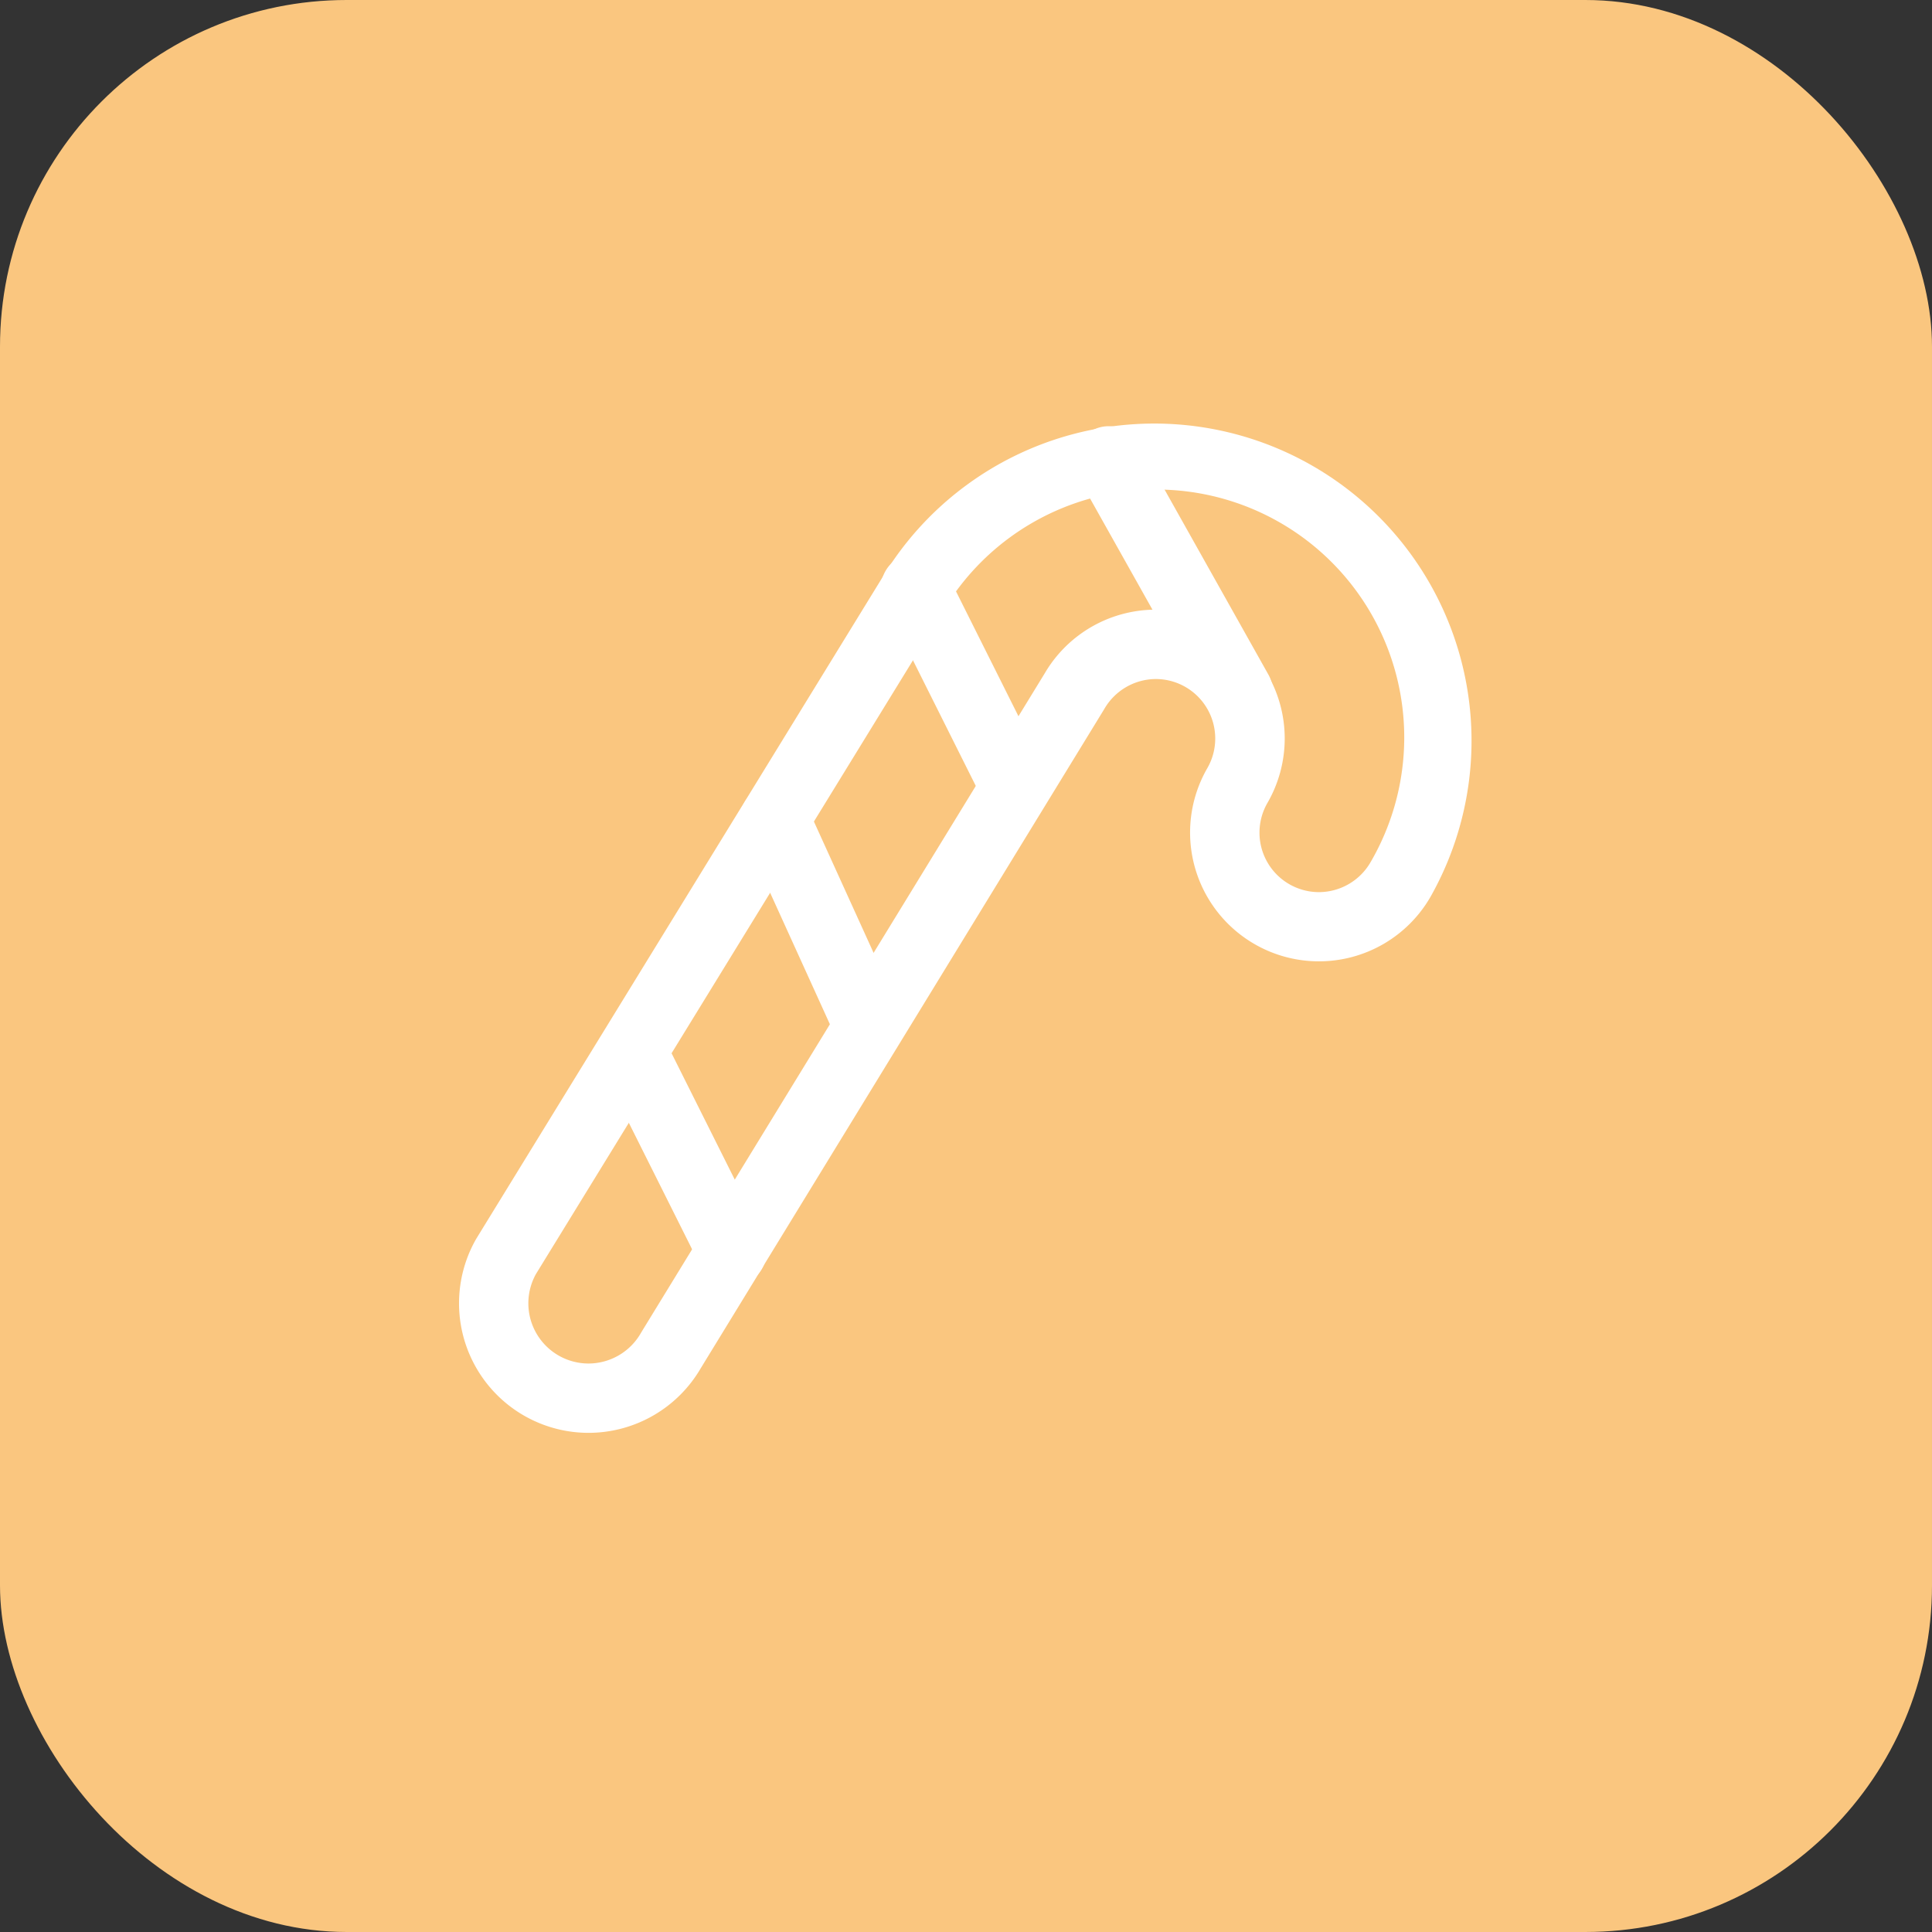
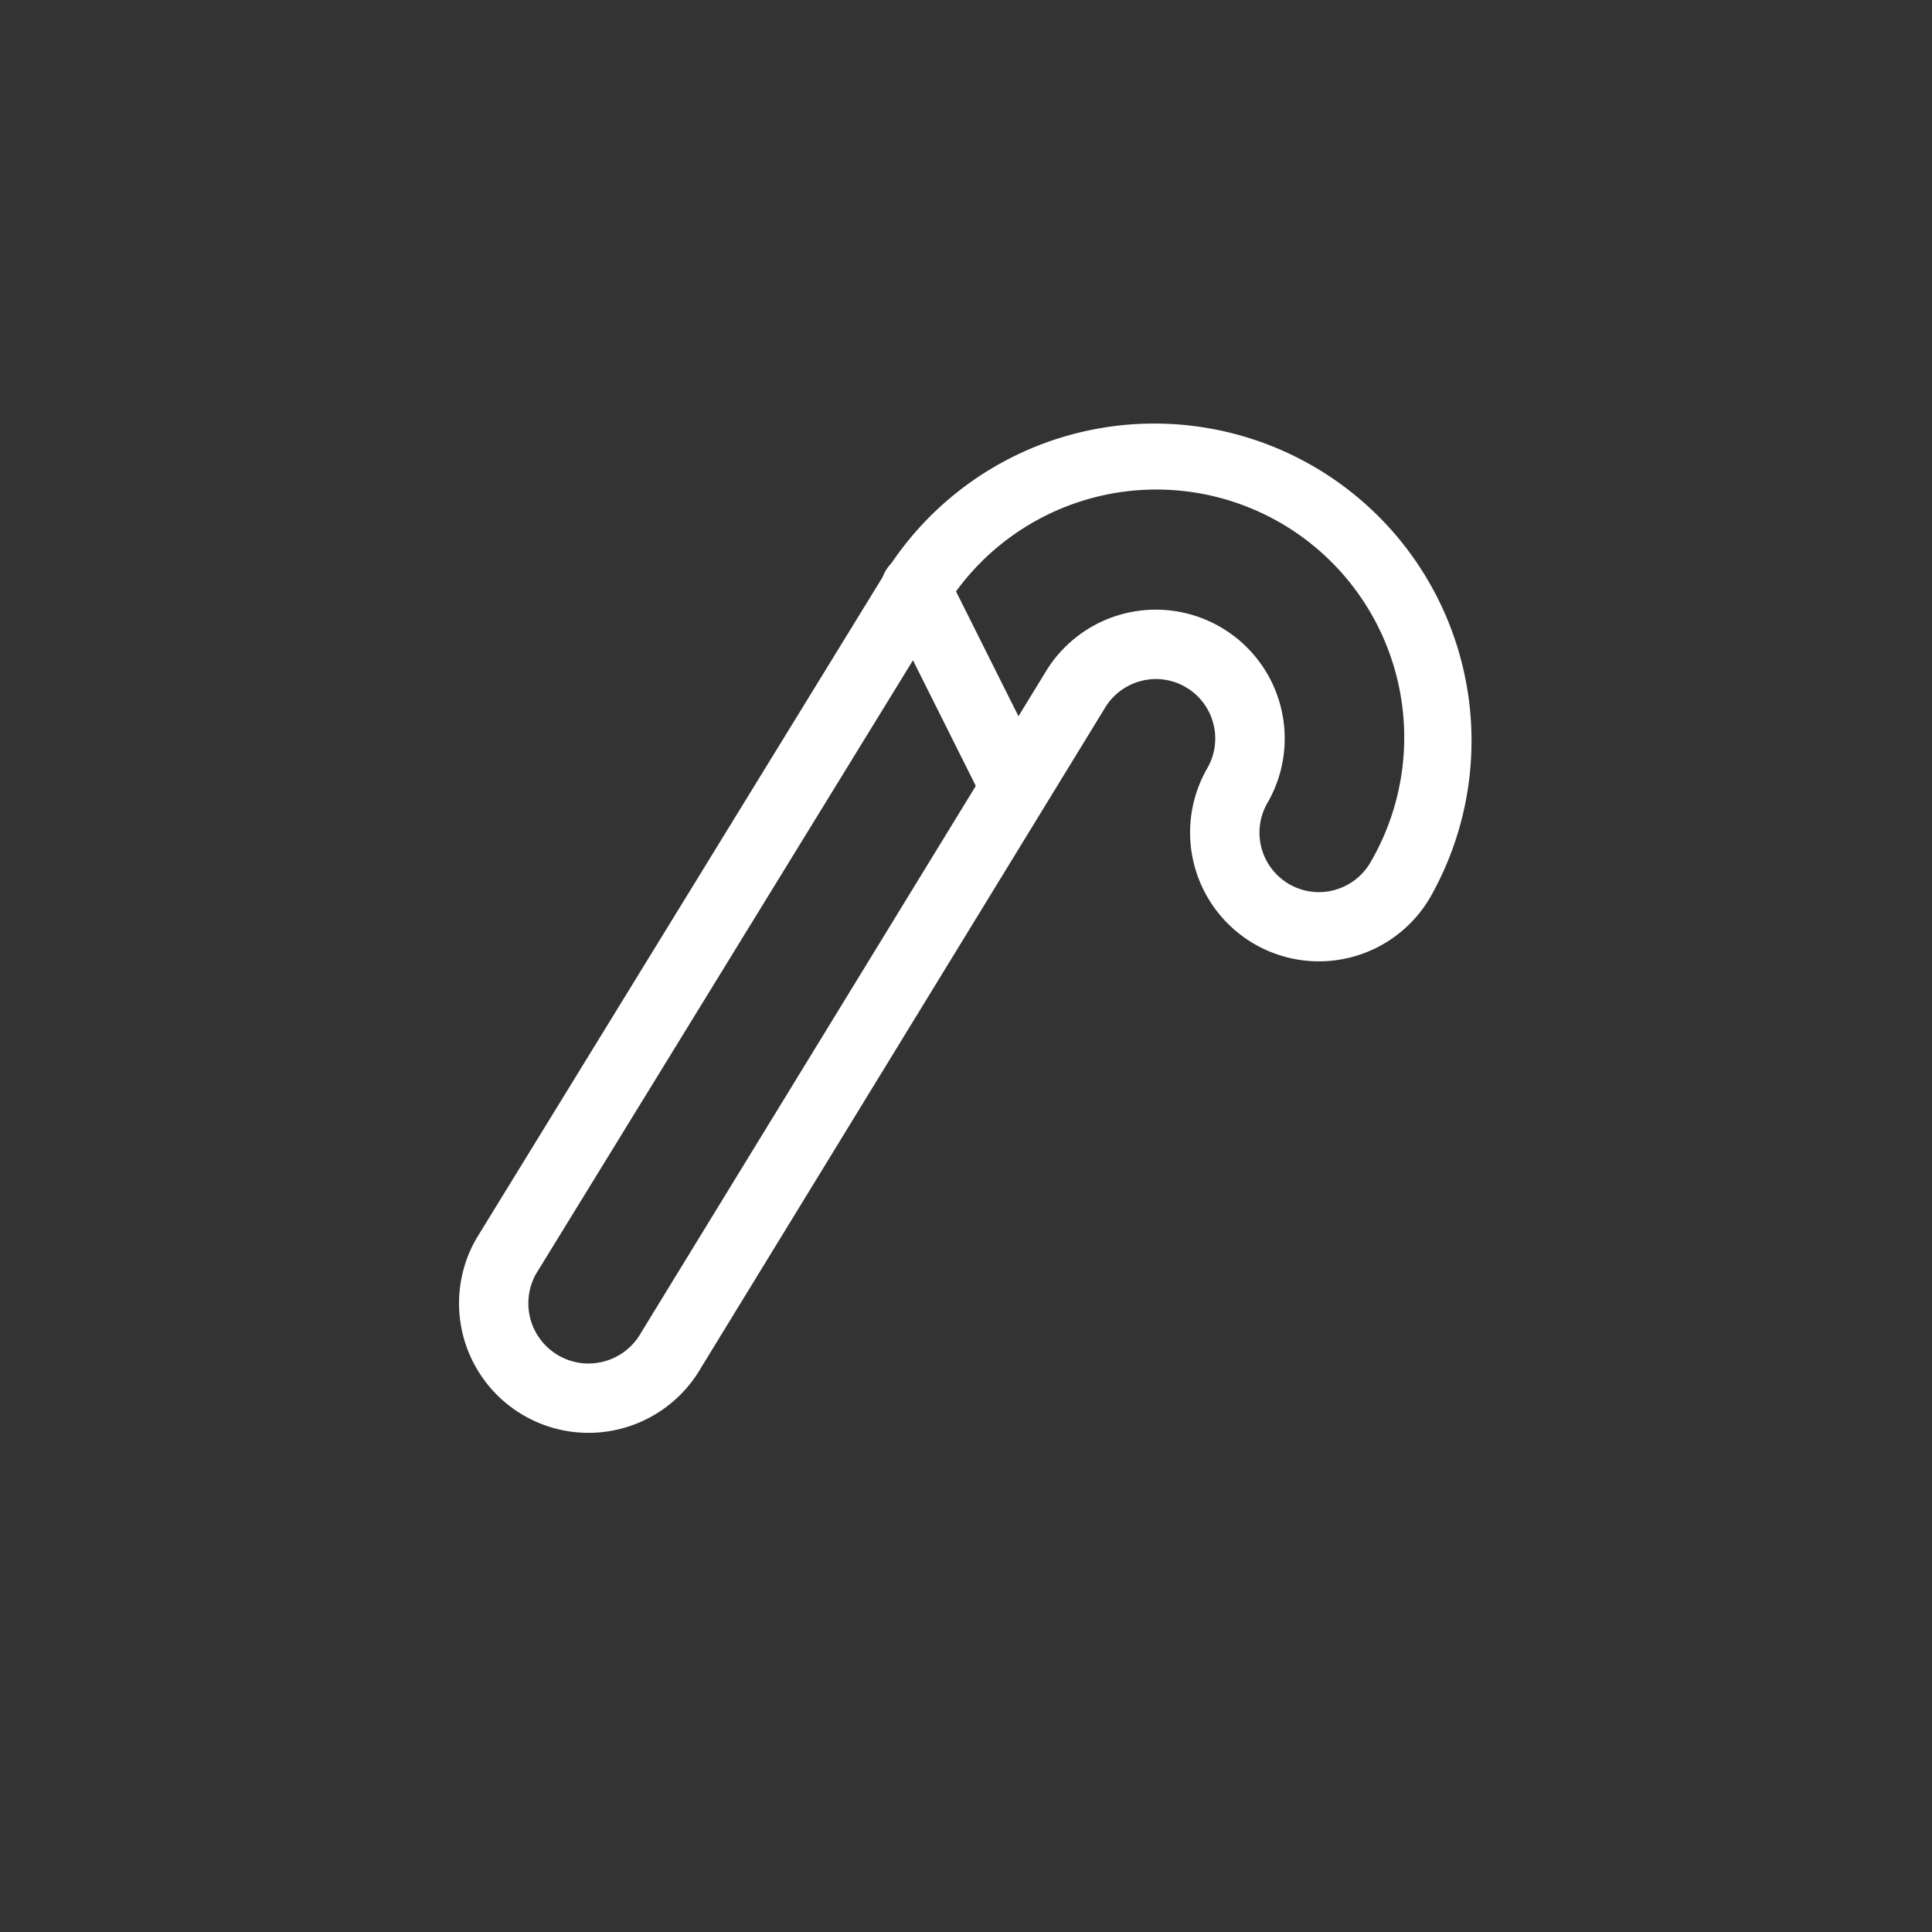
<svg xmlns="http://www.w3.org/2000/svg" width="55.732" height="55.732" viewBox="0 0 55.732 55.732">
  <rect x="0" y="0" width="55.732" height="55.732" fill="#333333" stroke="none" />
  <g id="Groupe_77" data-name="Groupe 77" transform="translate(-16505.275 -1325.539)">
-     <rect id="Rectangle_7222" data-name="Rectangle 7222" width="55.732" height="55.732" rx="10" transform="translate(16505.275 1325.539)" fill="#fac67f" />
    <g id="Groupe_73" data-name="Groupe 73" transform="translate(16517.582 1336.695)">
      <path id="Tracé_416" data-name="Tracé 416" d="M4.669,30.177a3.737,3.737,0,0,1-3.242-5.591l.016-.027,11.669-19a9.151,9.151,0,0,1,15.845,9.158,3.714,3.714,0,0,1-5.076,1.36,3.715,3.715,0,0,1-1.36-5.075A1.716,1.716,0,0,0,21.04,8.432a1.723,1.723,0,0,0-1.488.858l-.013.022-11.631,19A3.747,3.747,0,0,1,4.669,30.177ZM3.156,25.591a1.737,1.737,0,0,0,1.512,2.586,1.743,1.743,0,0,0,1.51-.875l.015-.026,11.632-19A3.714,3.714,0,0,1,22.895,6.93a3.715,3.715,0,0,1,1.36,5.075,1.716,1.716,0,0,0,1.483,2.574,1.723,1.723,0,0,0,1.488-.858A7.151,7.151,0,1,0,14.838,6.574l-.014.024Z" transform="translate(0)" fill="#fff" />
-       <path id="Tracé_417" data-name="Tracé 417" d="M18.735,9.753a1,1,0,0,1-.873-.511L14.128,2.589a1,1,0,0,1,1.744-.979l3.734,6.653a1,1,0,0,1-.871,1.49Z" transform="translate(4.674 0.037)" fill="#fff" />
      <path id="Tracé_418" data-name="Tracé 418" d="M13.752,11.5a1,1,0,0,1-.9-.553l-2.851-5.7a1,1,0,0,1,1.789-.894l2.851,5.7a1,1,0,0,1-.894,1.447Z" transform="translate(3.207 1.003)" fill="#fff" />
-       <path id="Tracé_419" data-name="Tracé 419" d="M10.616,16.674a1,1,0,0,1-.911-.586L6.99,10.114A1,1,0,0,1,8.81,9.286l2.715,5.974a1,1,0,0,1-.91,1.414Z" transform="translate(2.134 2.756)" fill="#fff" />
-       <path id="Tracé_420" data-name="Tracé 420" d="M7.752,21.4a1,1,0,0,1-.9-.553l-2.851-5.7a1,1,0,0,1,1.789-.894l2.851,5.7A1,1,0,0,1,7.752,21.4Z" transform="translate(1.061 4.545)" fill="#fff" />
    </g>
  </g>
</svg>